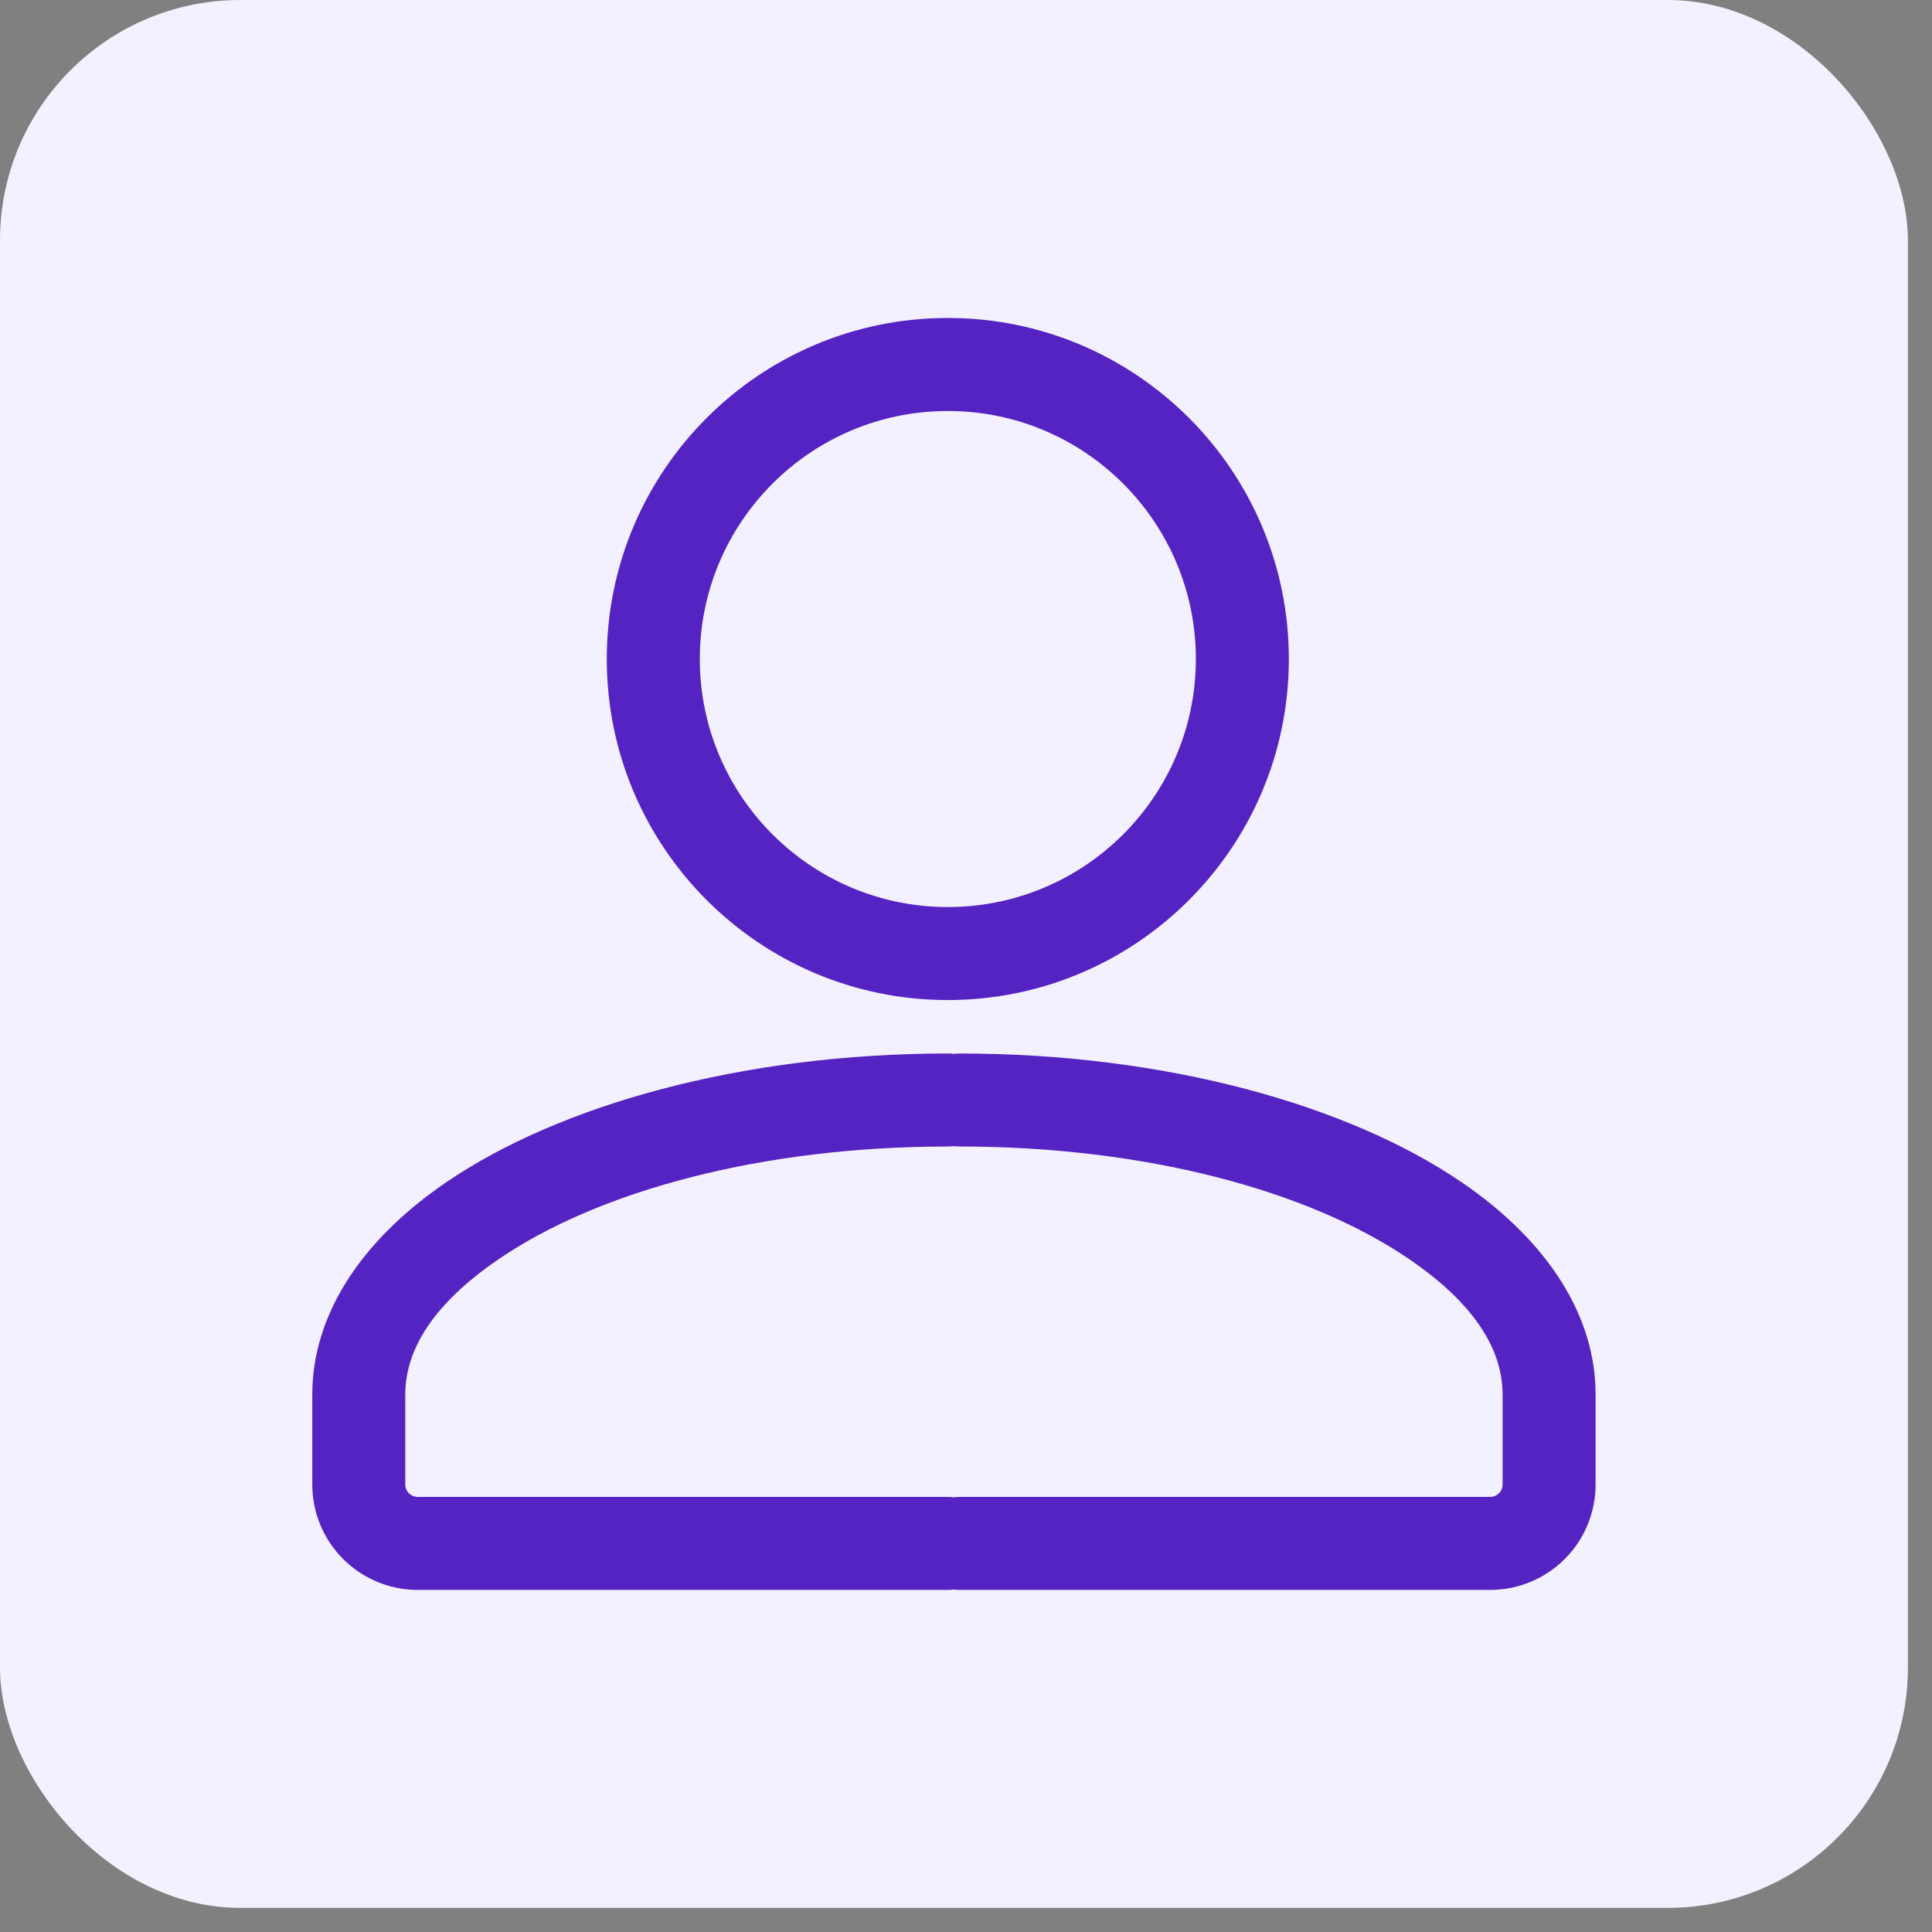
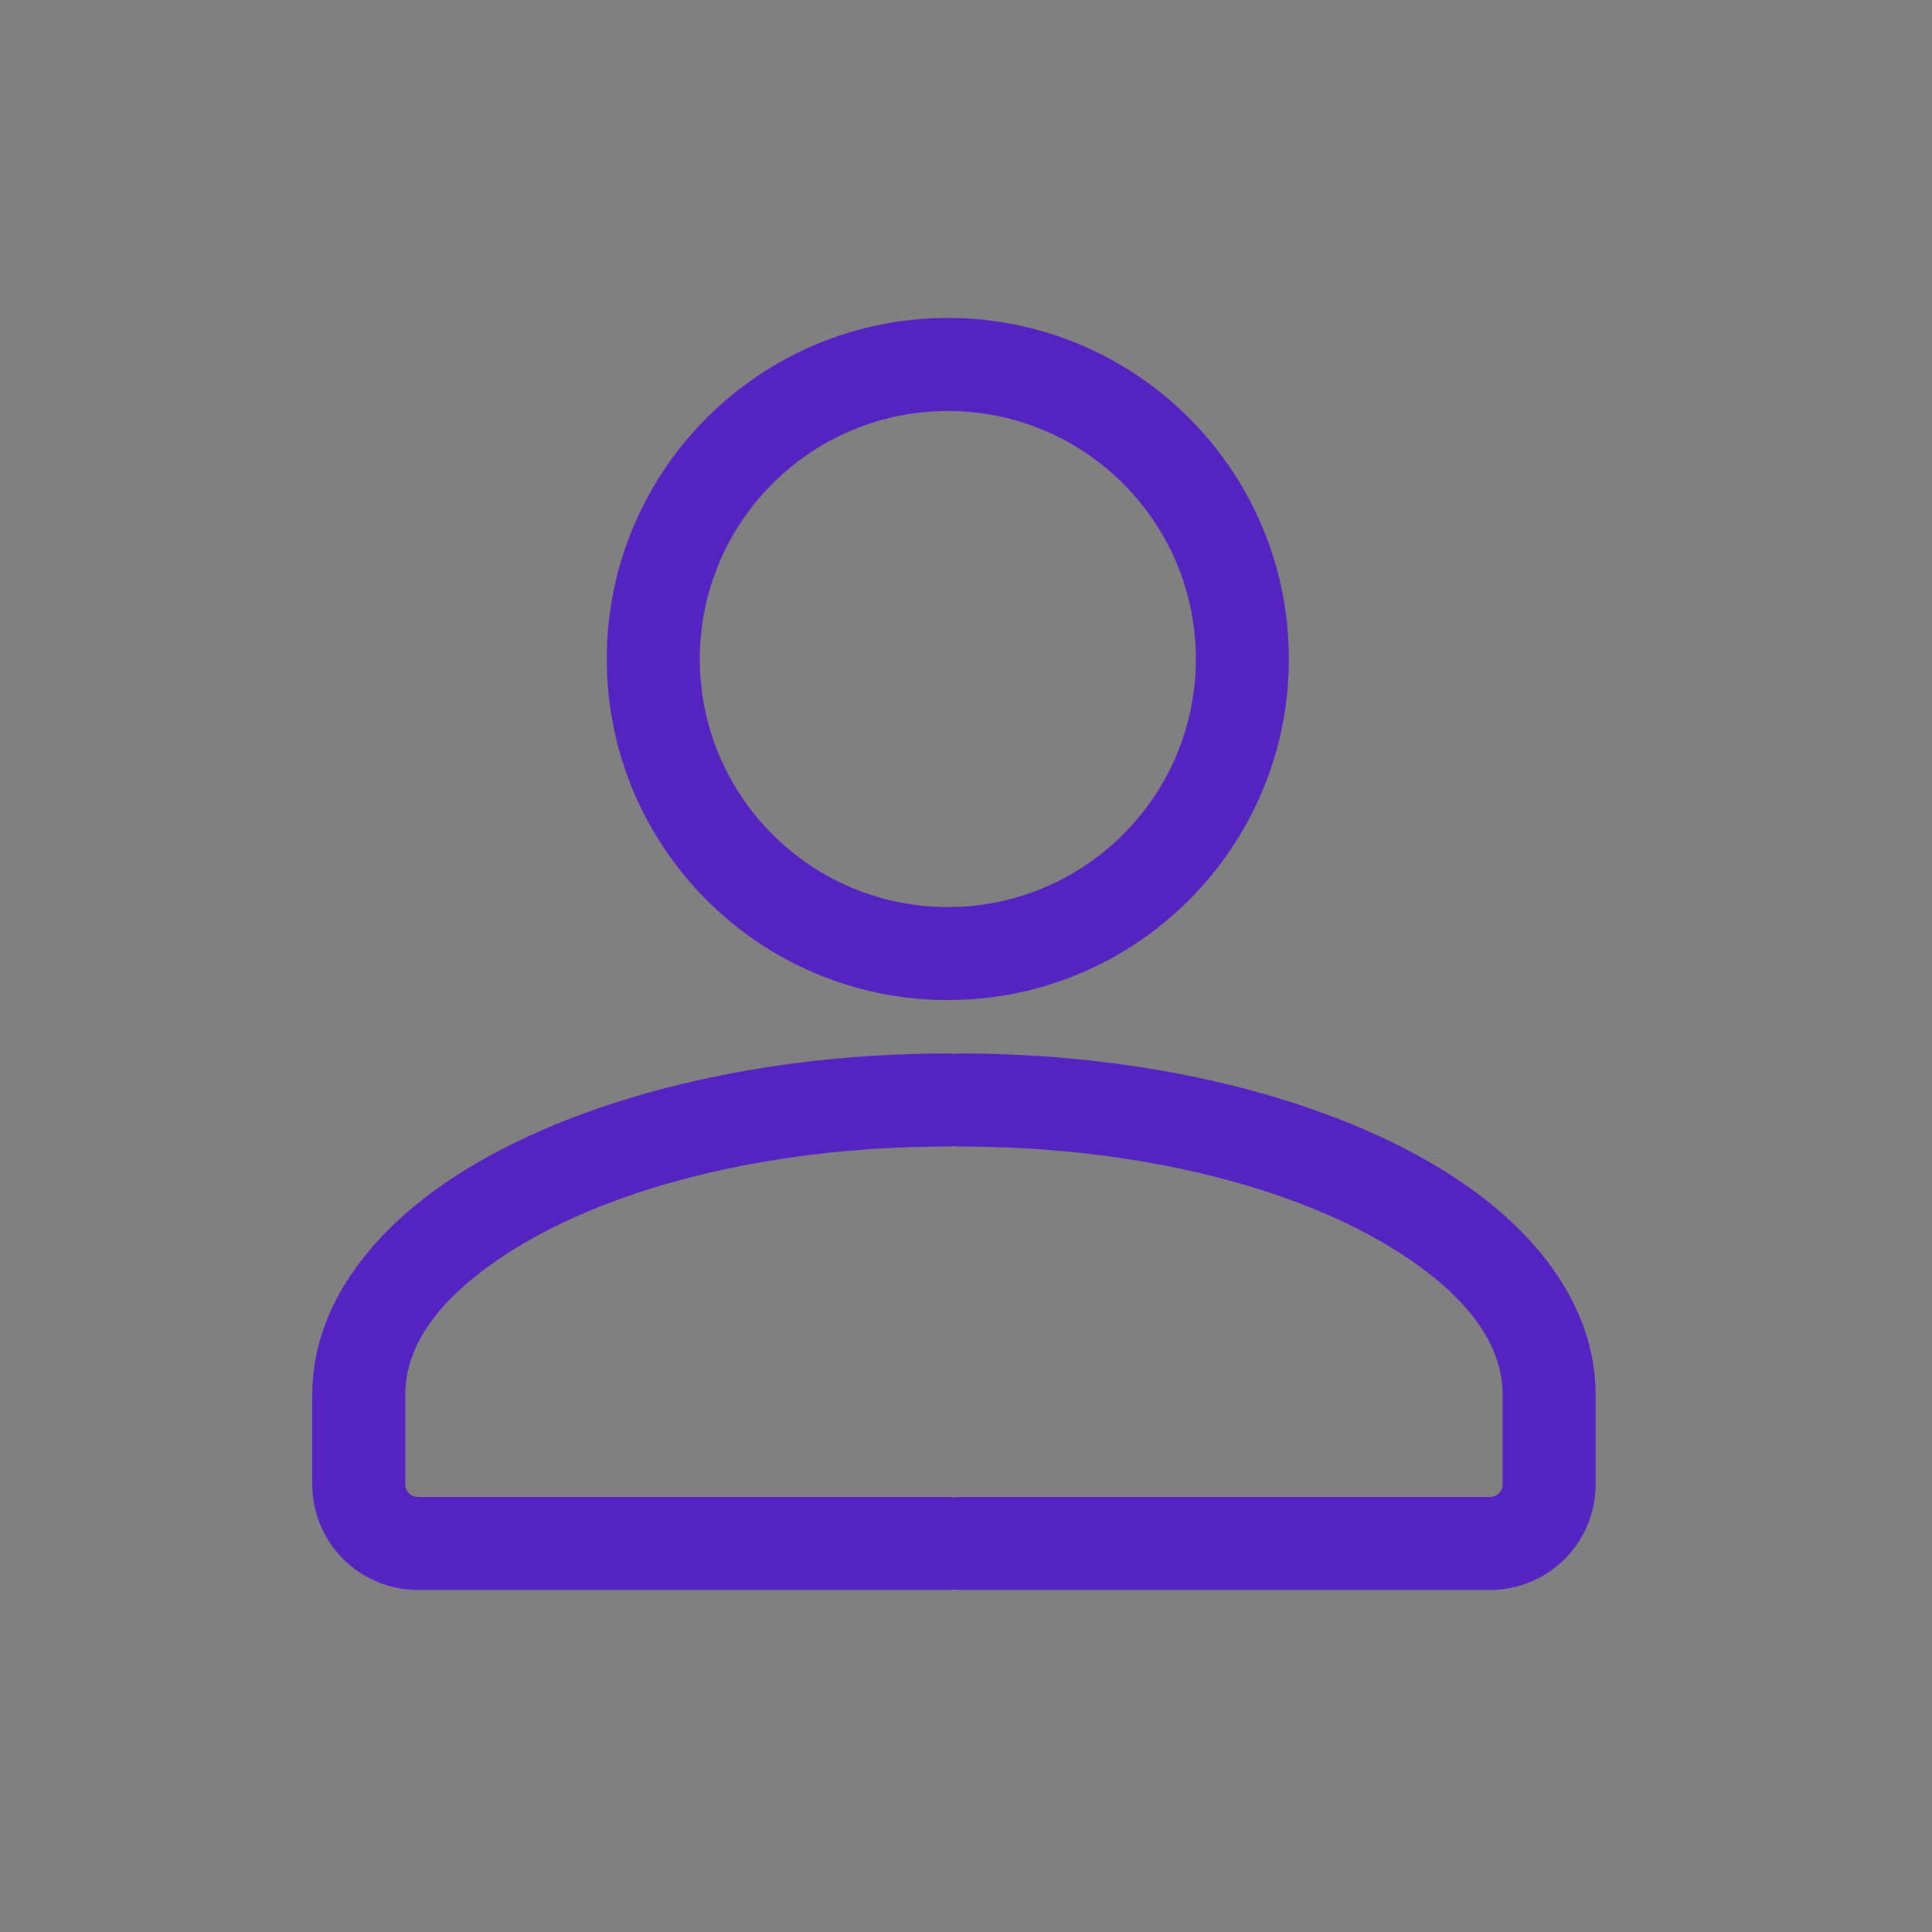
<svg xmlns="http://www.w3.org/2000/svg" width="74" height="74" viewBox="0 0 74 74" fill="none">
  <rect x="0" y="0" width="74" height="74" fill="#808080" stroke="none" />
-   <rect width="73.077" height="73.077" rx="9.204" fill="#F3F0FF" />
  <path fill-rule="evenodd" clip-rule="evenodd" d="M23.241 25.242C23.241 18.031 29.093 12.179 36.304 12.179C43.514 12.179 49.366 18.031 49.366 25.242C49.366 32.452 43.514 38.304 36.304 38.304C29.093 38.304 23.241 32.452 23.241 25.242ZM45.804 25.242C45.804 19.998 41.548 15.742 36.304 15.742C31.06 15.742 26.804 19.998 26.804 25.242C26.804 30.486 31.06 34.742 36.304 34.742C41.548 34.742 45.804 30.486 45.804 25.242ZM36.305 57.335H15.998C15.873 57.335 15.751 57.283 15.664 57.195C15.573 57.105 15.523 56.986 15.523 56.86V53.414C15.523 51.443 16.932 49.705 19.103 48.227C22.979 45.582 29.251 43.914 36.305 43.914C36.384 43.914 36.462 43.909 36.538 43.899C36.614 43.909 36.692 43.914 36.772 43.914C43.825 43.914 50.098 45.582 53.974 48.227C56.144 49.705 57.553 51.443 57.553 53.414V56.86C57.553 56.986 57.503 57.105 57.413 57.195C57.325 57.283 57.204 57.335 57.078 57.335H36.772C36.692 57.335 36.614 57.34 36.538 57.35C36.462 57.34 36.384 57.335 36.305 57.335ZM36.305 40.352C36.384 40.352 36.462 40.357 36.538 40.367C36.614 40.357 36.692 40.352 36.772 40.352C44.661 40.352 51.646 42.325 55.983 45.282C59.291 47.539 61.115 50.405 61.115 53.414V56.86C61.115 57.929 60.69 58.958 59.932 59.715C59.175 60.47 58.149 60.898 57.078 60.898H36.772C36.692 60.898 36.614 60.892 36.538 60.882C36.462 60.892 36.384 60.898 36.305 60.898H15.998C14.927 60.898 13.901 60.47 13.144 59.715C12.386 58.958 11.961 57.929 11.961 56.86V53.414C11.961 50.405 13.785 47.539 17.093 45.282C21.43 42.325 28.415 40.352 36.305 40.352Z" fill="#5523C2" />
</svg>